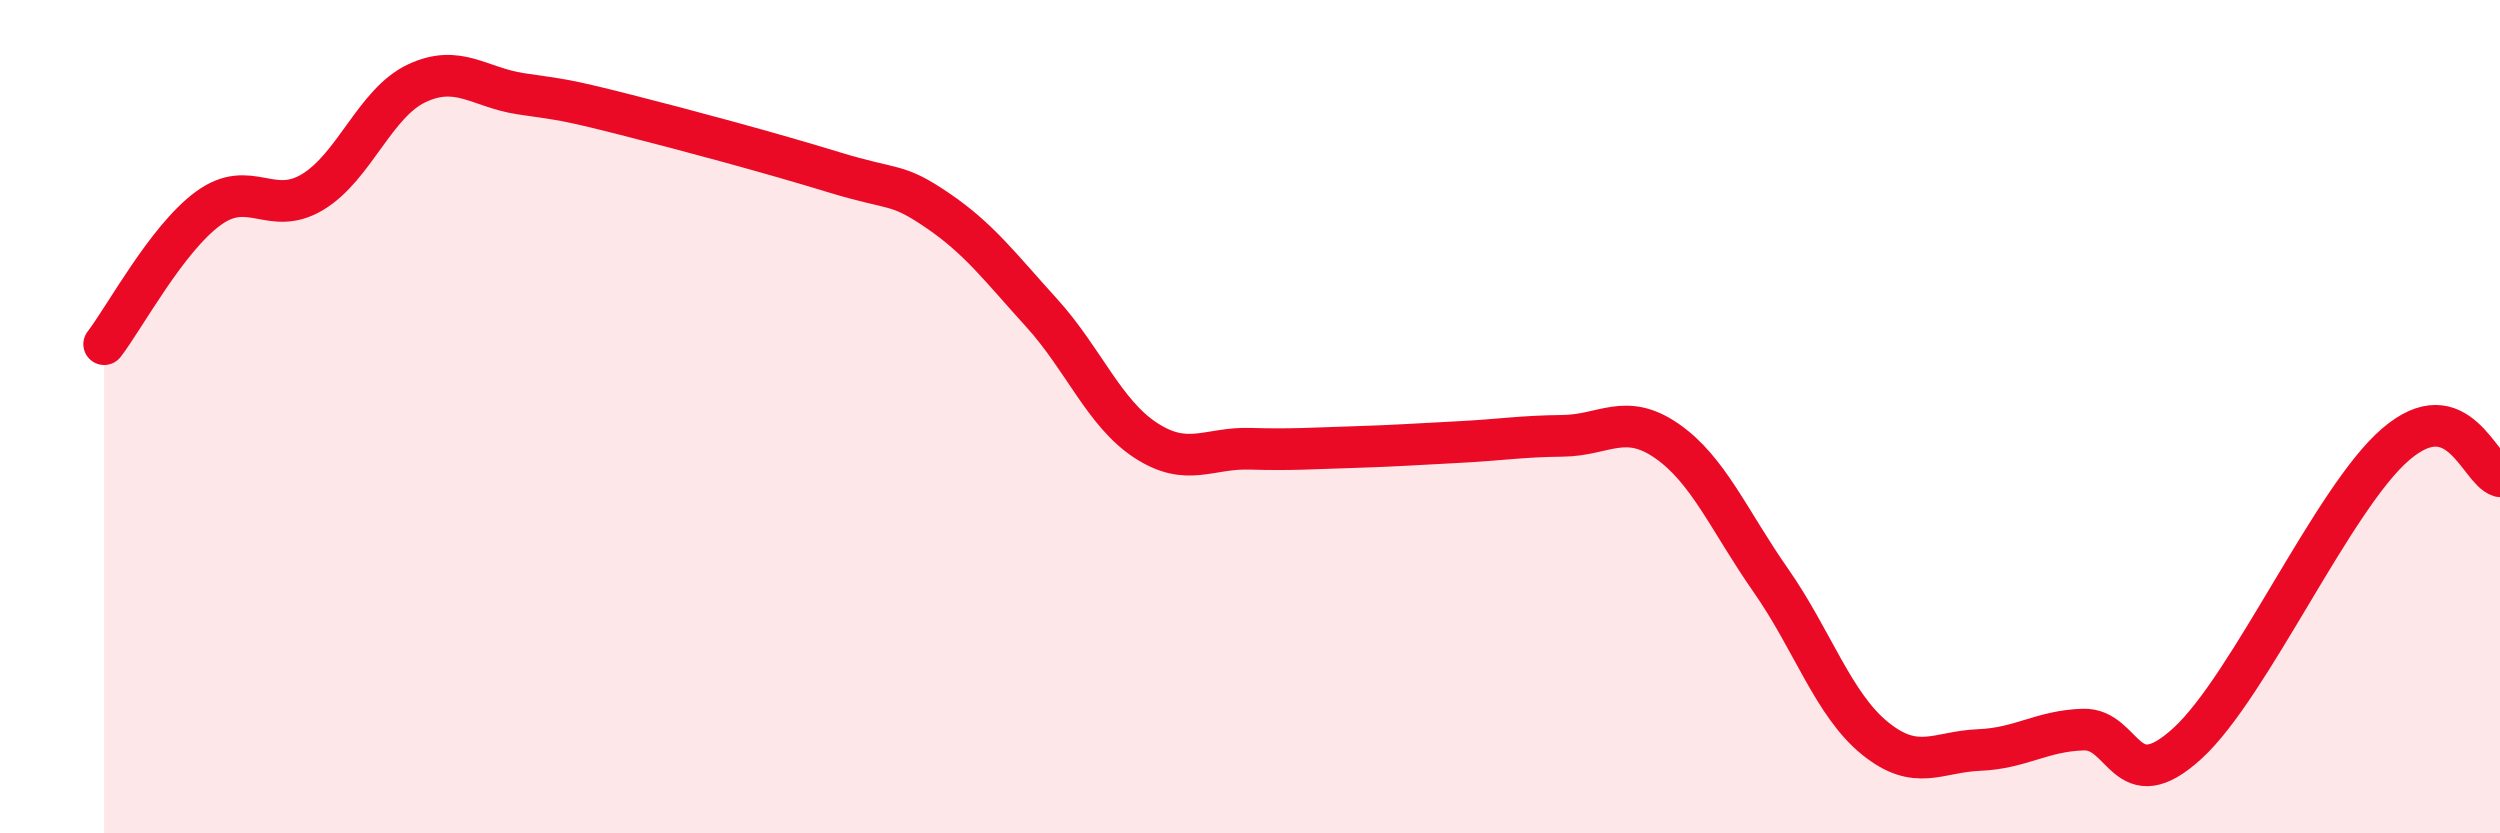
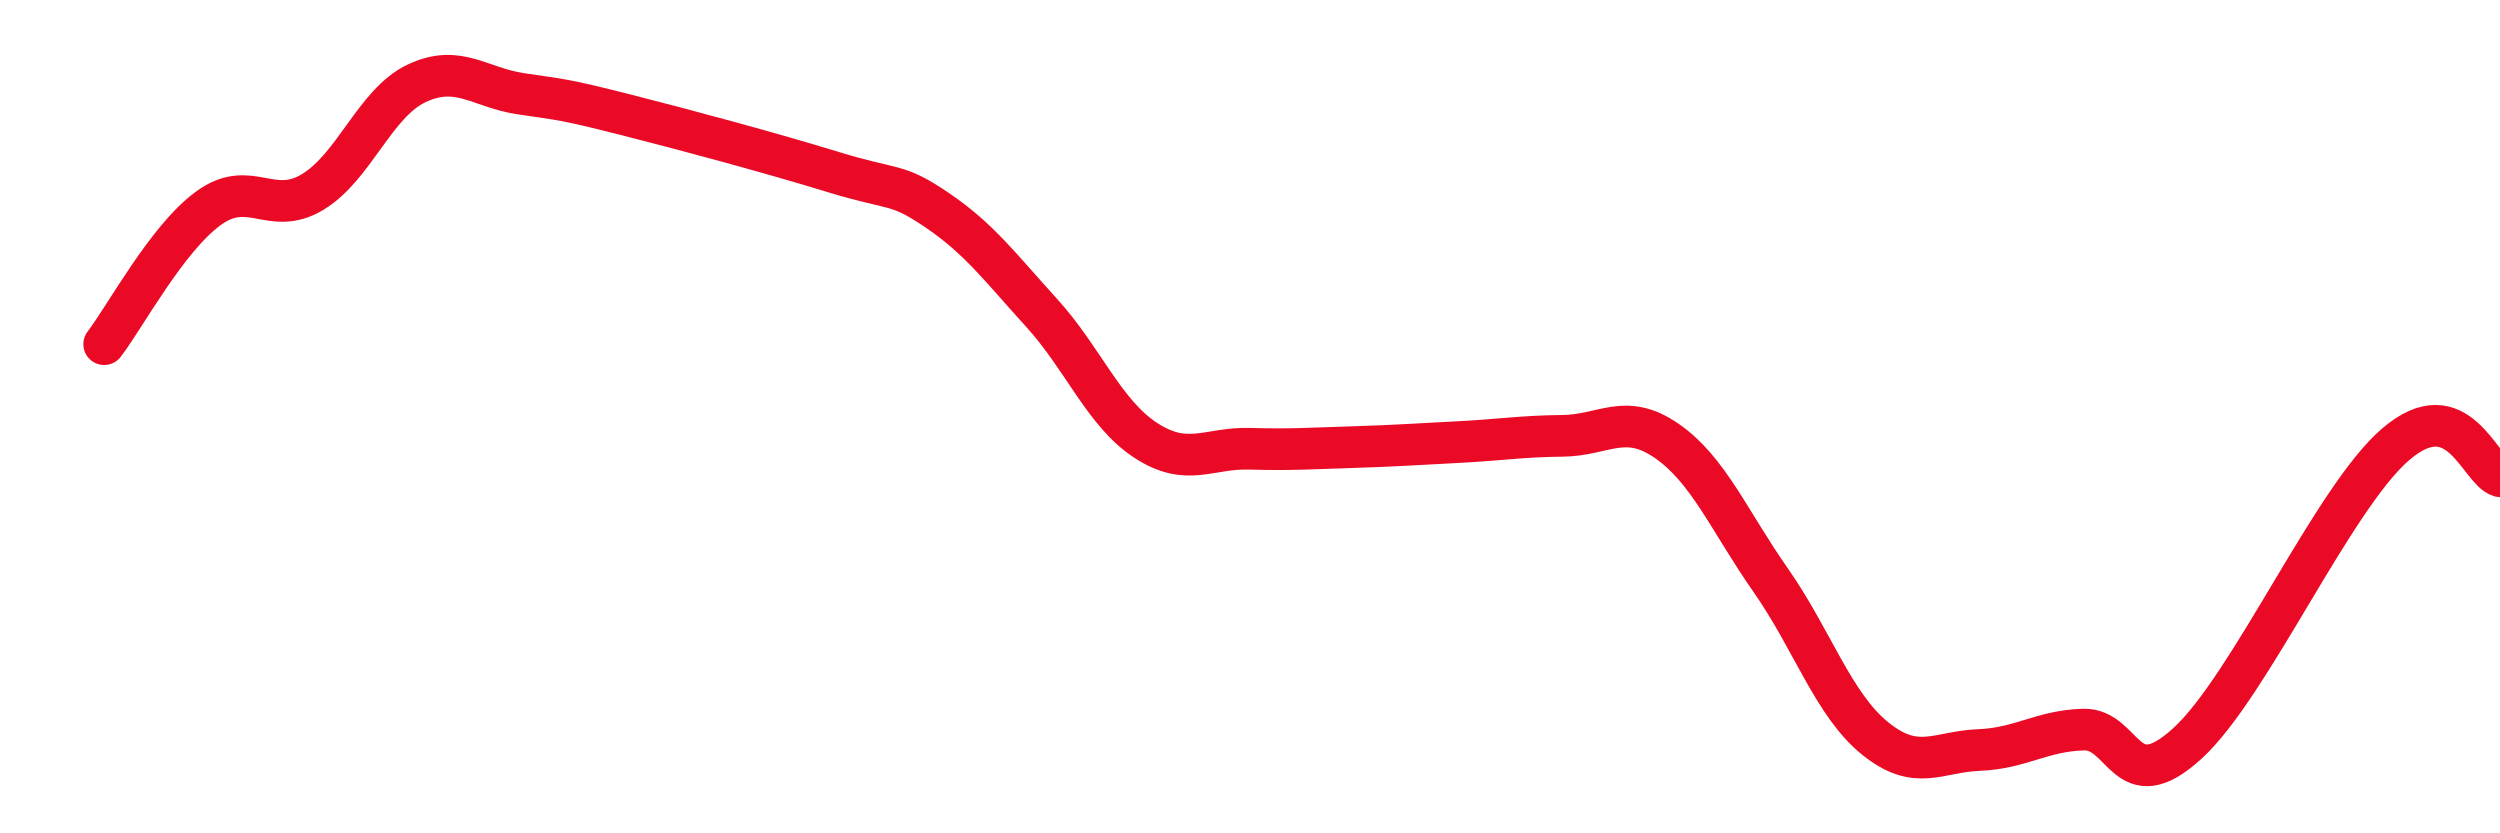
<svg xmlns="http://www.w3.org/2000/svg" width="60" height="20" viewBox="0 0 60 20">
-   <path d="M 2.5,8.26 C 3,7.61 4,5.73 5,5 C 6,4.27 6.5,5.21 7.5,4.61 C 8.5,4.01 9,2.47 10,2 C 11,1.53 11.5,2.1 12.5,2.25 C 13.5,2.4 13.5,2.37 15,2.75 C 16.5,3.13 18.5,3.67 20,4.13 C 21.5,4.59 21.5,4.37 22.5,5.05 C 23.5,5.73 24,6.41 25,7.51 C 26,8.61 26.5,9.92 27.5,10.57 C 28.5,11.22 29,10.74 30,10.77 C 31,10.8 31.5,10.76 32.5,10.73 C 33.5,10.7 34,10.66 35,10.61 C 36,10.56 36.5,10.47 37.5,10.46 C 38.5,10.45 39,9.89 40,10.58 C 41,11.27 41.5,12.5 42.5,13.93 C 43.5,15.36 44,16.91 45,17.72 C 46,18.53 46.5,18.04 47.5,18 C 48.5,17.96 49,17.54 50,17.51 C 51,17.48 51,19.21 52.5,17.84 C 54,16.47 56,11.94 57.5,10.66 C 59,9.38 59.5,11.28 60,11.43L60 20L2.5 20Z" fill="#EB0A25" opacity="0.1" stroke-linecap="round" stroke-linejoin="round" />
  <path d="M 2.5,8.26 C 3,7.61 4,5.73 5,5 C 6,4.27 6.5,5.21 7.5,4.61 C 8.5,4.01 9,2.47 10,2 C 11,1.53 11.5,2.1 12.5,2.25 C 13.5,2.4 13.5,2.37 15,2.75 C 16.5,3.13 18.5,3.67 20,4.13 C 21.5,4.59 21.5,4.37 22.5,5.05 C 23.5,5.73 24,6.41 25,7.51 C 26,8.61 26.5,9.92 27.5,10.57 C 28.5,11.22 29,10.74 30,10.77 C 31,10.8 31.5,10.76 32.5,10.73 C 33.5,10.7 34,10.66 35,10.61 C 36,10.56 36.5,10.47 37.5,10.46 C 38.5,10.45 39,9.89 40,10.58 C 41,11.27 41.5,12.5 42.5,13.93 C 43.5,15.36 44,16.91 45,17.72 C 46,18.53 46.5,18.04 47.5,18 C 48.5,17.96 49,17.54 50,17.51 C 51,17.48 51,19.21 52.5,17.84 C 54,16.47 56,11.94 57.5,10.66 C 59,9.38 59.5,11.28 60,11.43" stroke="#EB0A25" stroke-width="1" fill="none" stroke-linecap="round" stroke-linejoin="round" />
</svg>